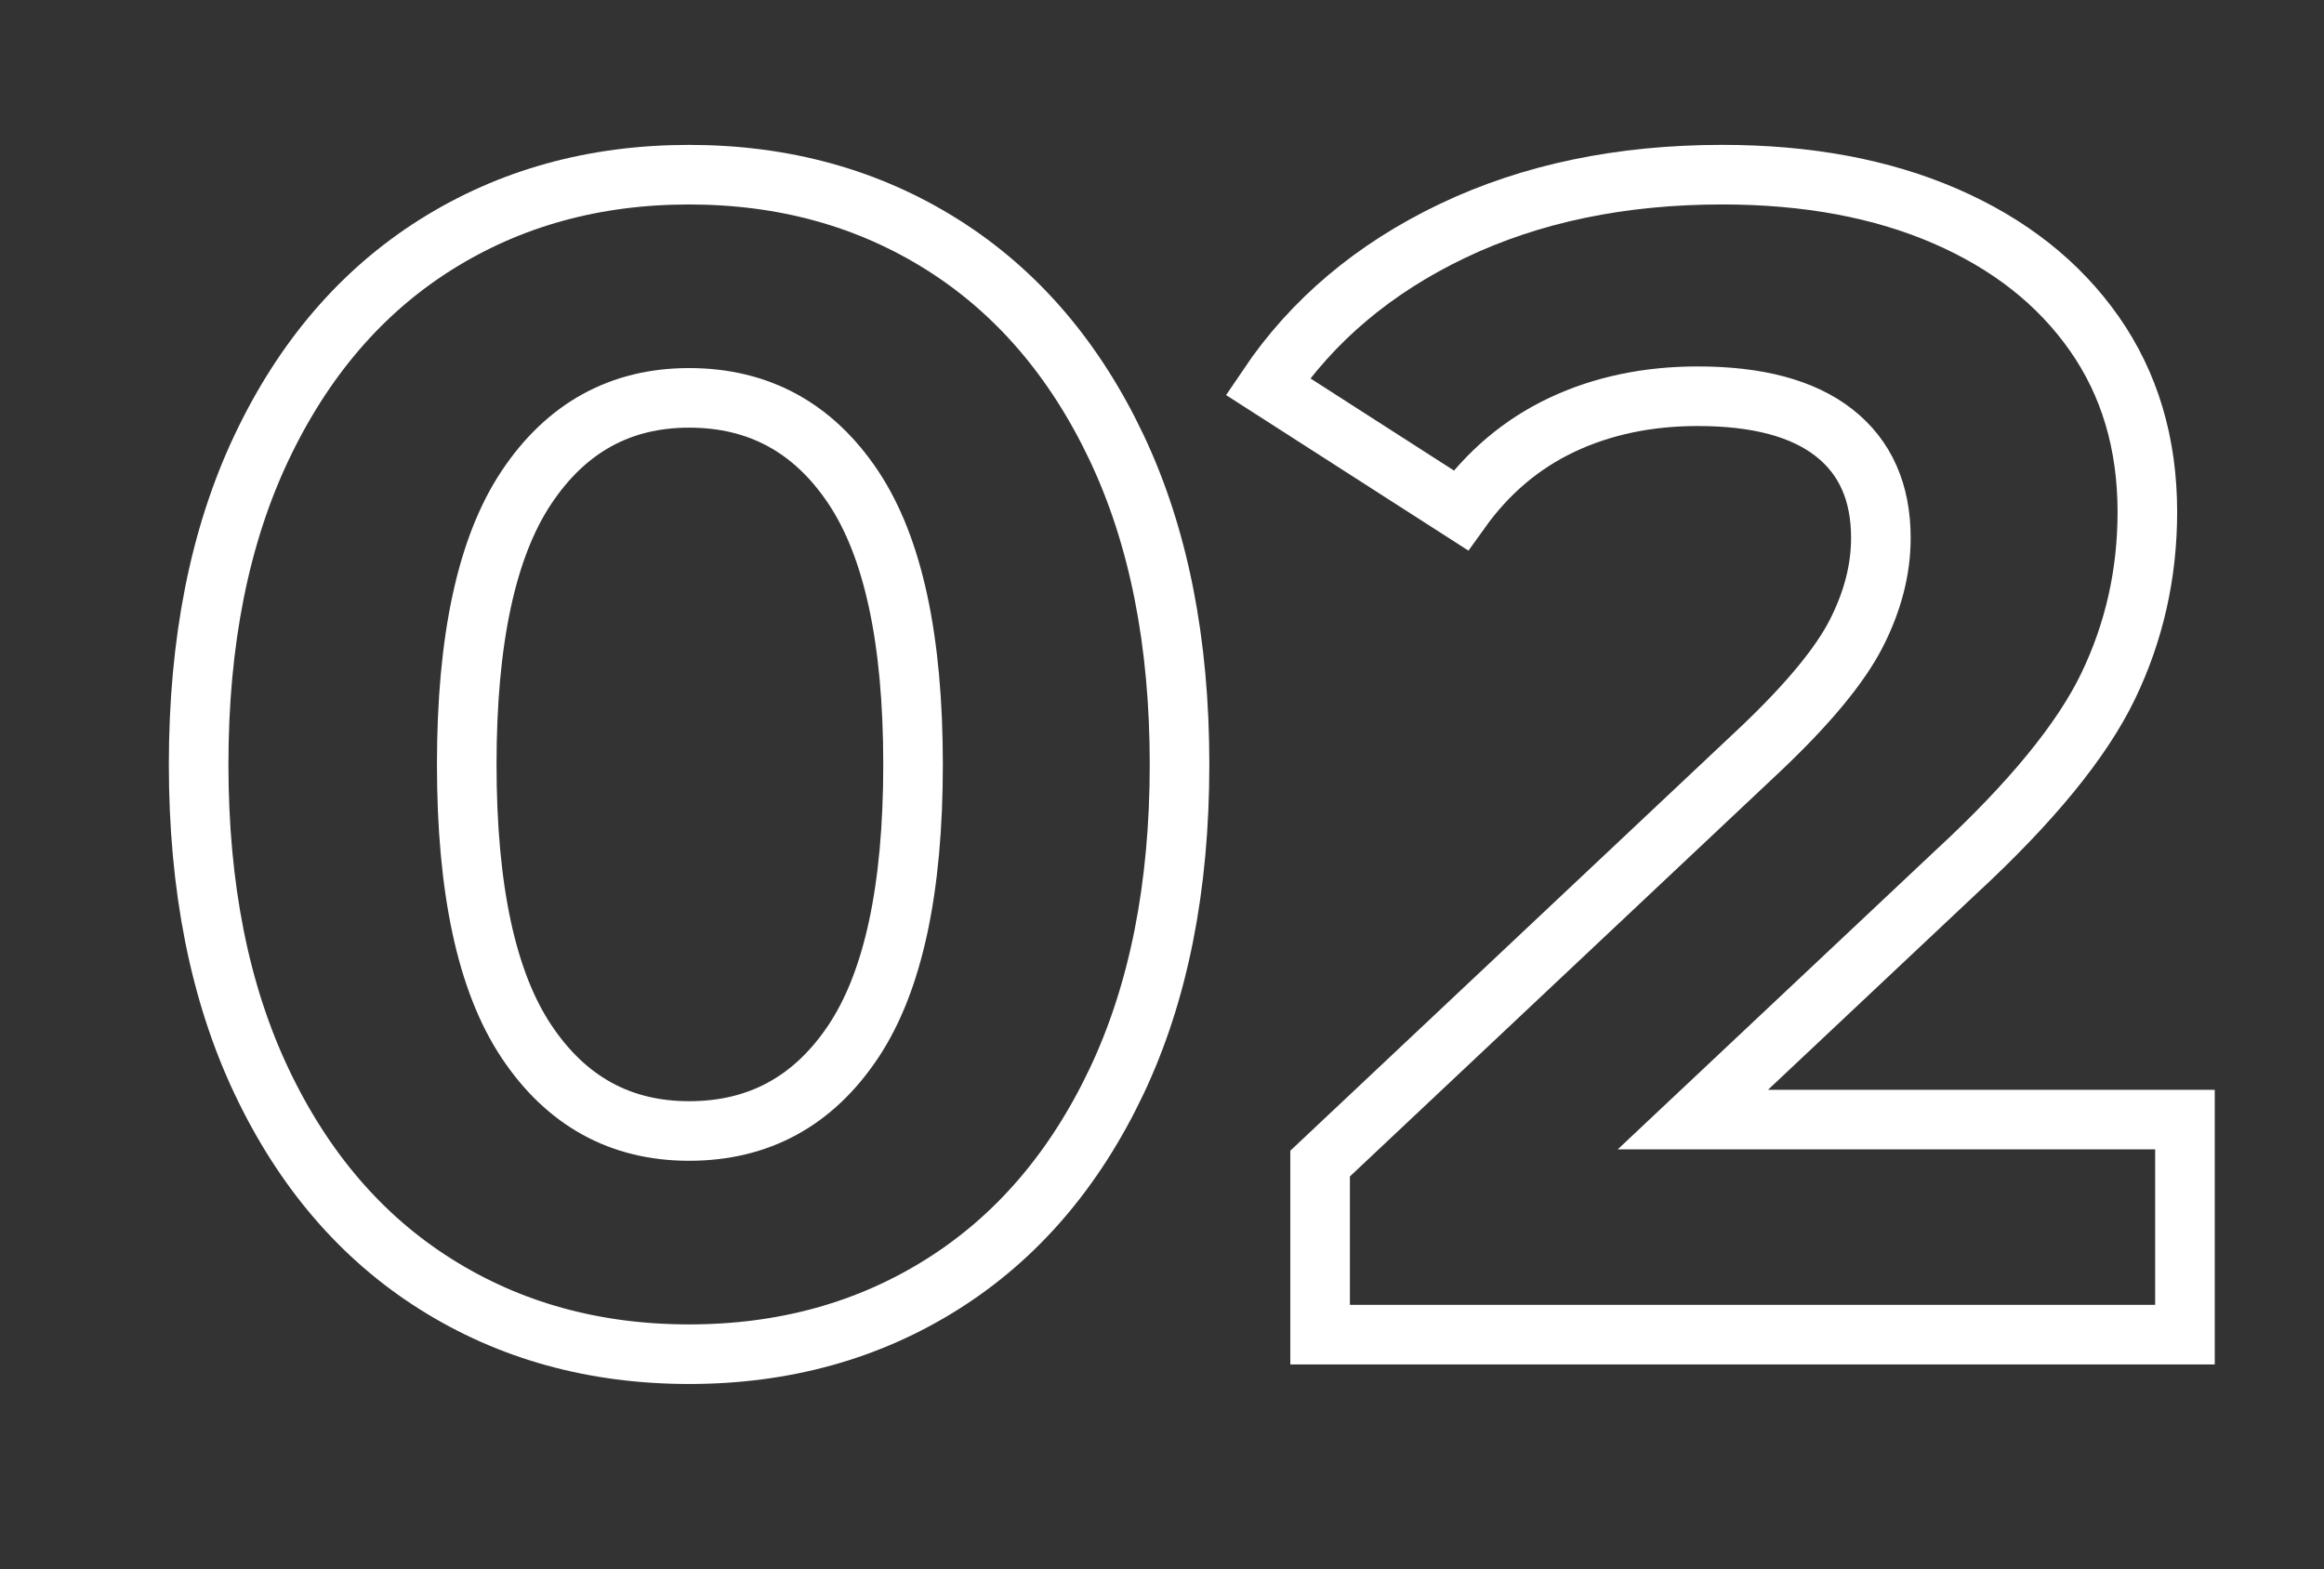
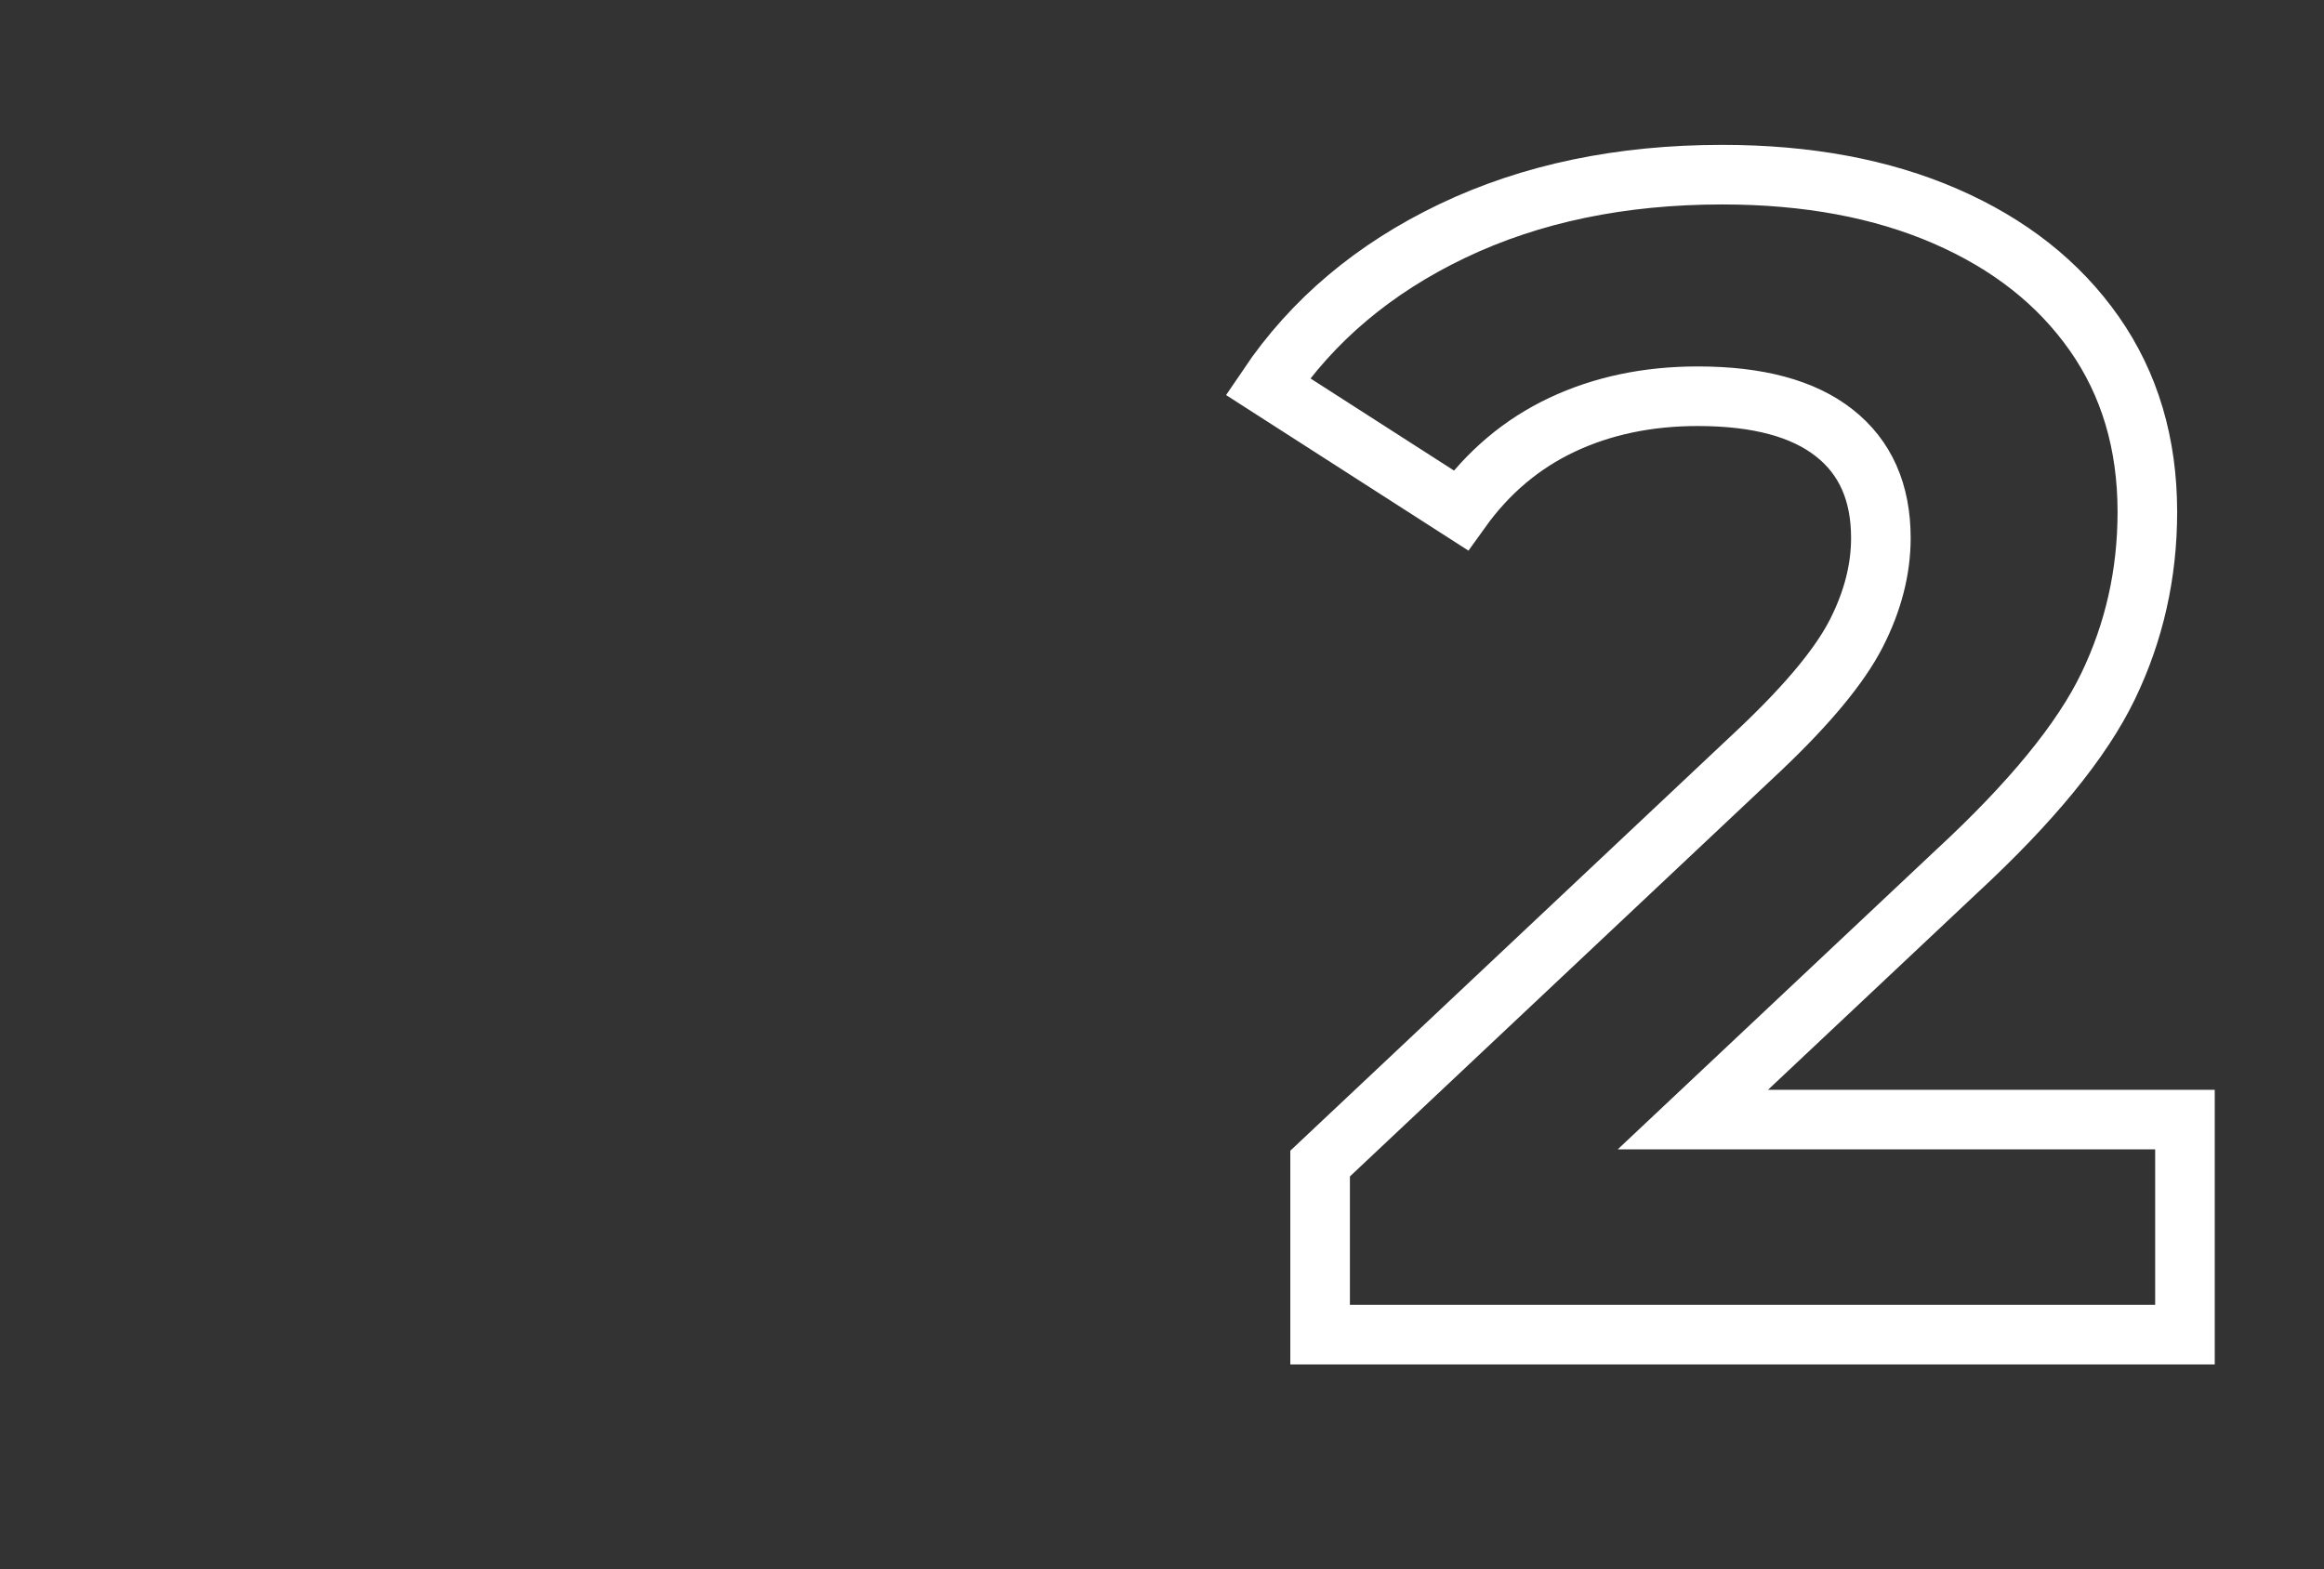
<svg xmlns="http://www.w3.org/2000/svg" width="117" height="79" viewBox="0 0 117 79" fill="none">
  <rect x="0" y="0" width="117" height="79" fill="#333333" stroke="none" />
-   <path d="M21.934 64.655C18.202 62.305 15.28 58.901 13.169 54.443C11.056 49.987 10 44.669 10 38.489C10 32.309 11.056 26.992 13.169 22.534C15.28 18.078 18.202 14.674 21.934 12.322C25.665 9.971 29.918 8.795 34.692 8.795C39.465 8.795 43.717 9.971 47.449 12.322C51.179 14.674 54.101 18.078 56.214 22.534C58.326 26.992 59.383 32.309 59.383 38.489C59.383 44.668 58.326 49.987 56.214 54.443C54.101 58.901 51.179 62.305 47.449 64.655C43.717 67.007 39.465 68.183 34.692 68.183C29.918 68.183 25.665 67.007 21.934 64.655ZM42.963 52.433C44.965 49.426 45.967 44.778 45.967 38.489C45.967 32.199 44.965 27.552 42.963 24.544C40.959 21.537 38.202 20.032 34.692 20.032C31.235 20.032 28.504 21.537 26.502 24.544C24.498 27.552 23.498 32.201 23.498 38.489C23.498 44.776 24.498 49.426 26.502 52.433C28.504 55.441 31.235 56.945 34.692 56.945C38.202 56.945 40.959 55.441 42.963 52.433Z" stroke="white" stroke-width="3" />
  <path d="M110 56.37V67.198H66.46V58.585L88.683 37.668C91.041 35.426 92.634 33.499 93.457 31.885C94.279 30.273 94.691 28.674 94.691 27.086C94.691 24.79 93.909 23.026 92.345 21.796C90.782 20.565 88.49 19.95 85.473 19.95C82.948 19.95 80.671 20.43 78.641 21.386C76.611 22.343 74.909 23.779 73.539 25.692L63.827 19.458C66.076 16.123 69.177 13.511 73.127 11.624C77.078 9.738 81.605 8.794 86.707 8.794C90.987 8.794 94.733 9.492 97.942 10.886C101.152 12.28 103.648 14.249 105.432 16.792C107.214 19.335 108.107 22.329 108.107 25.774C108.107 28.891 107.449 31.817 106.131 34.551C104.815 37.286 102.263 40.403 98.477 43.902L85.226 56.37L110 56.37Z" stroke="white" stroke-width="3" />
</svg>